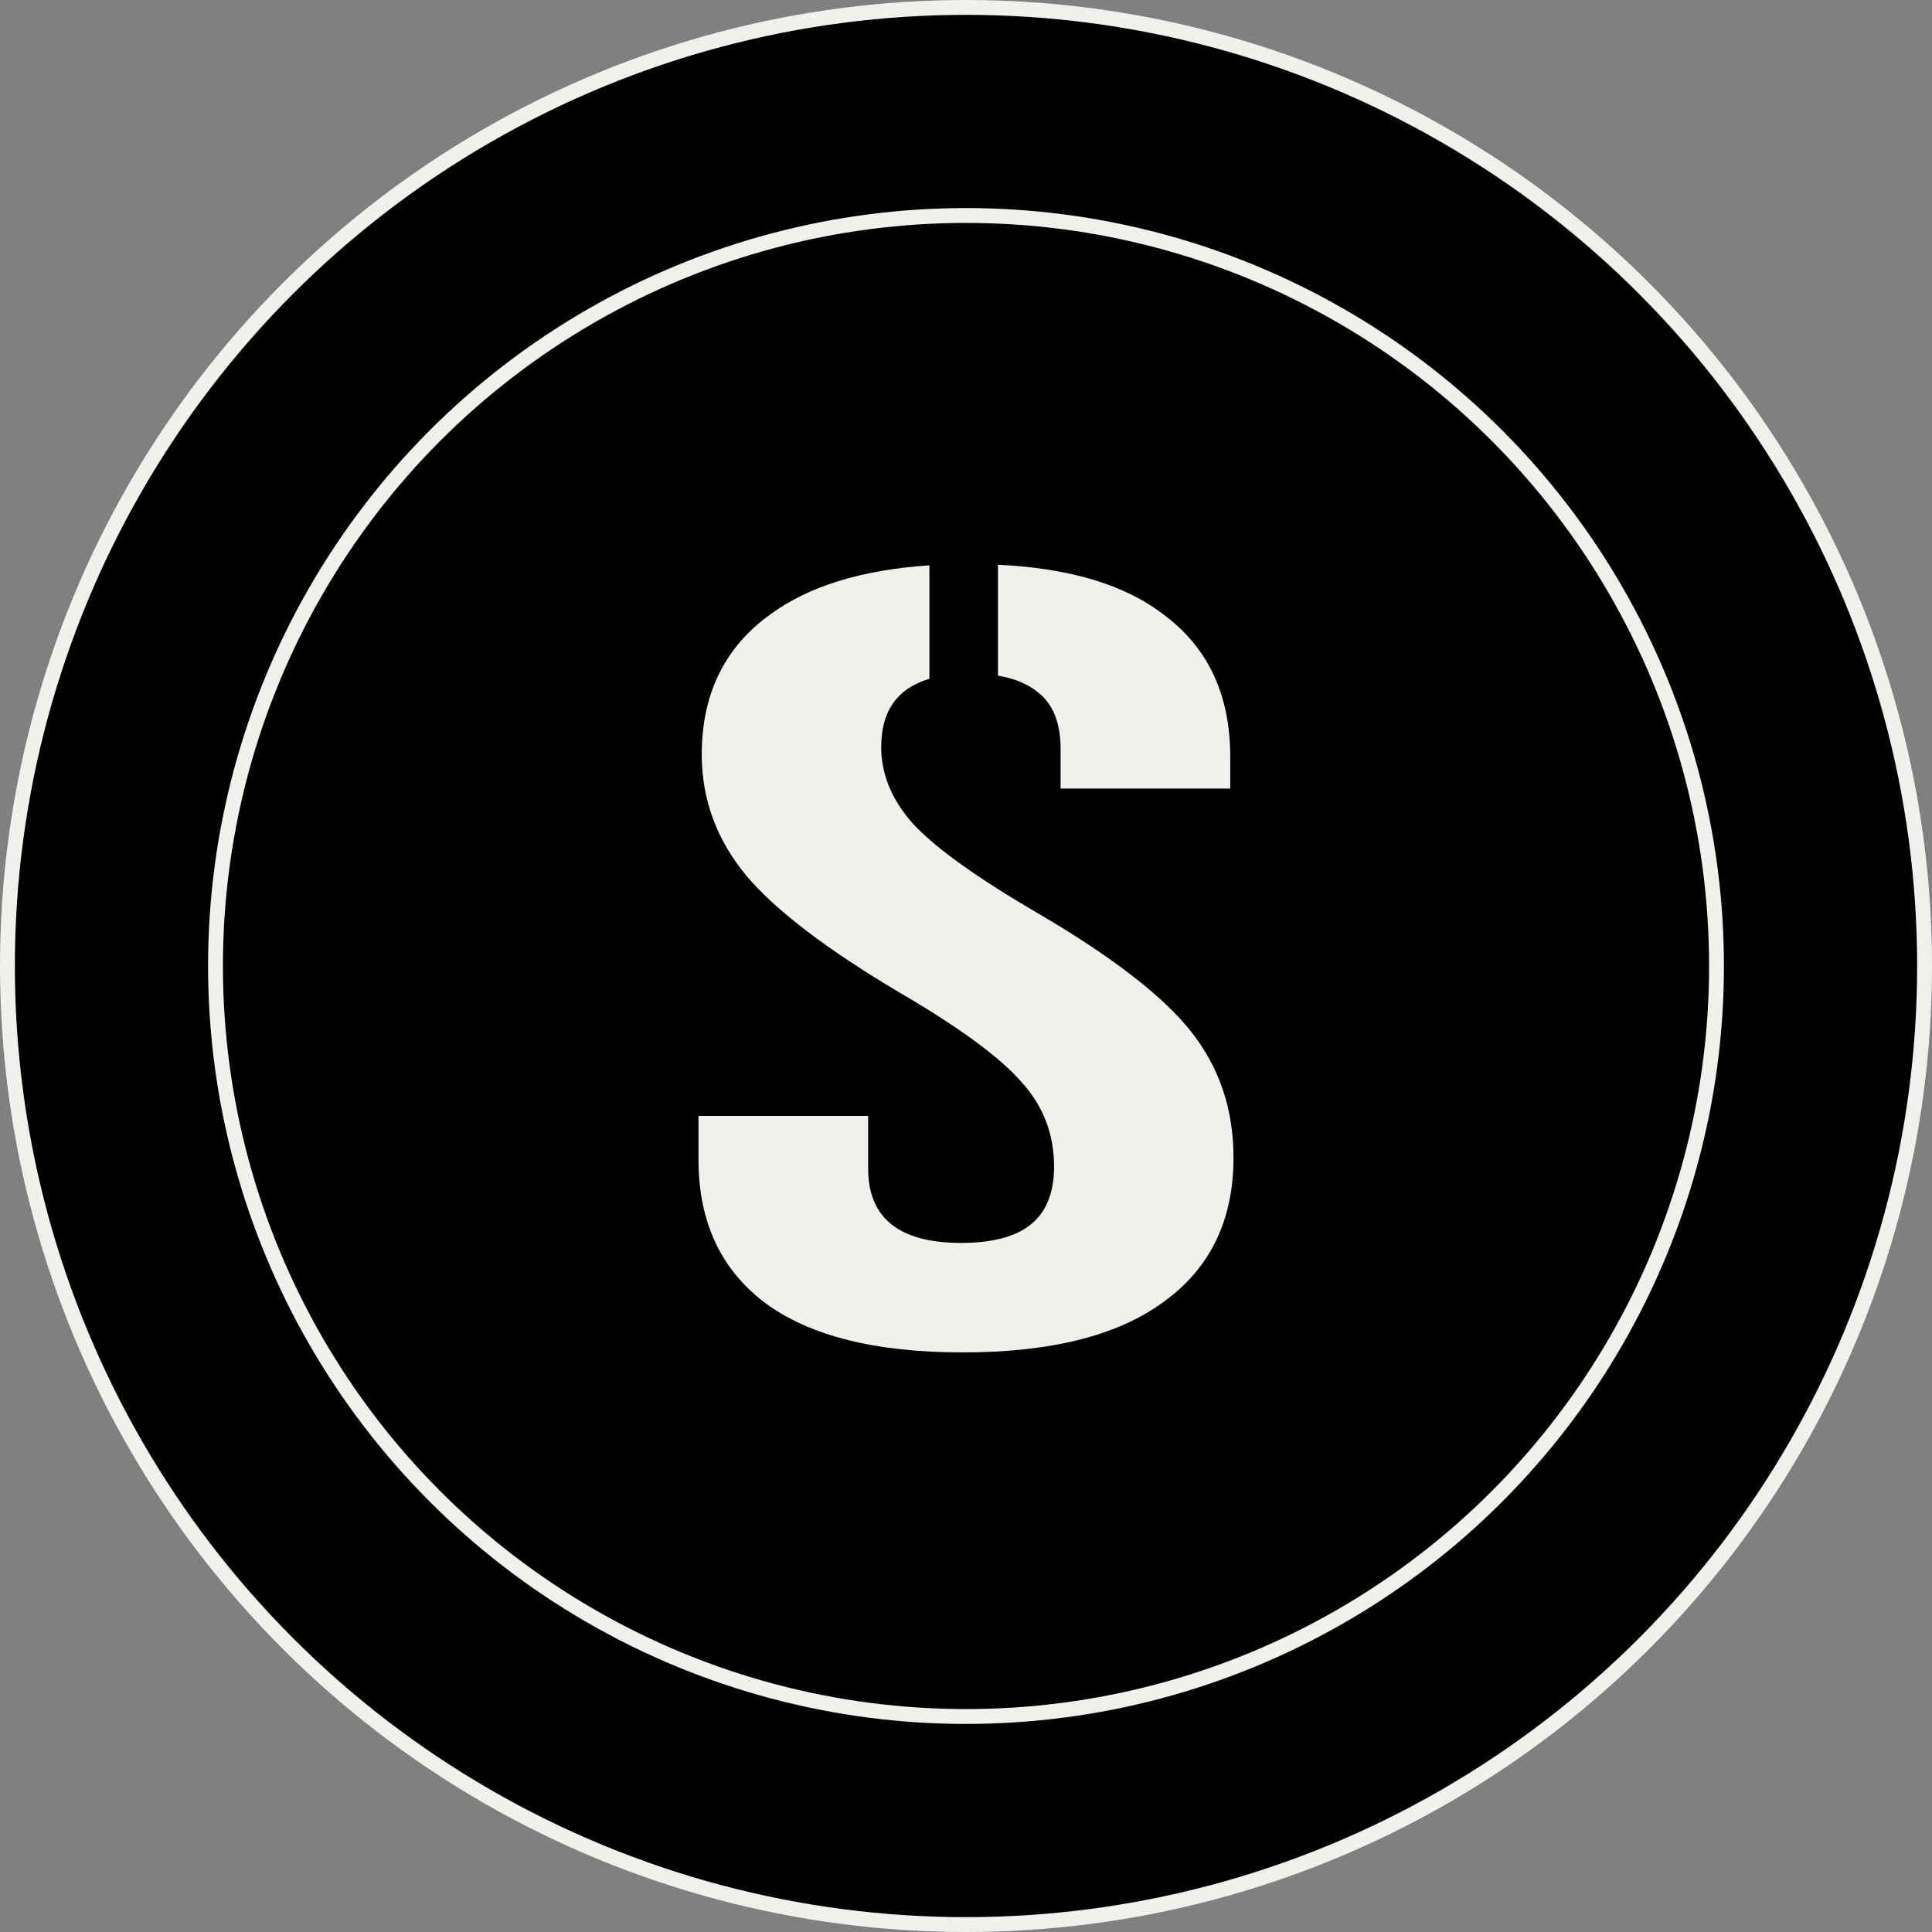
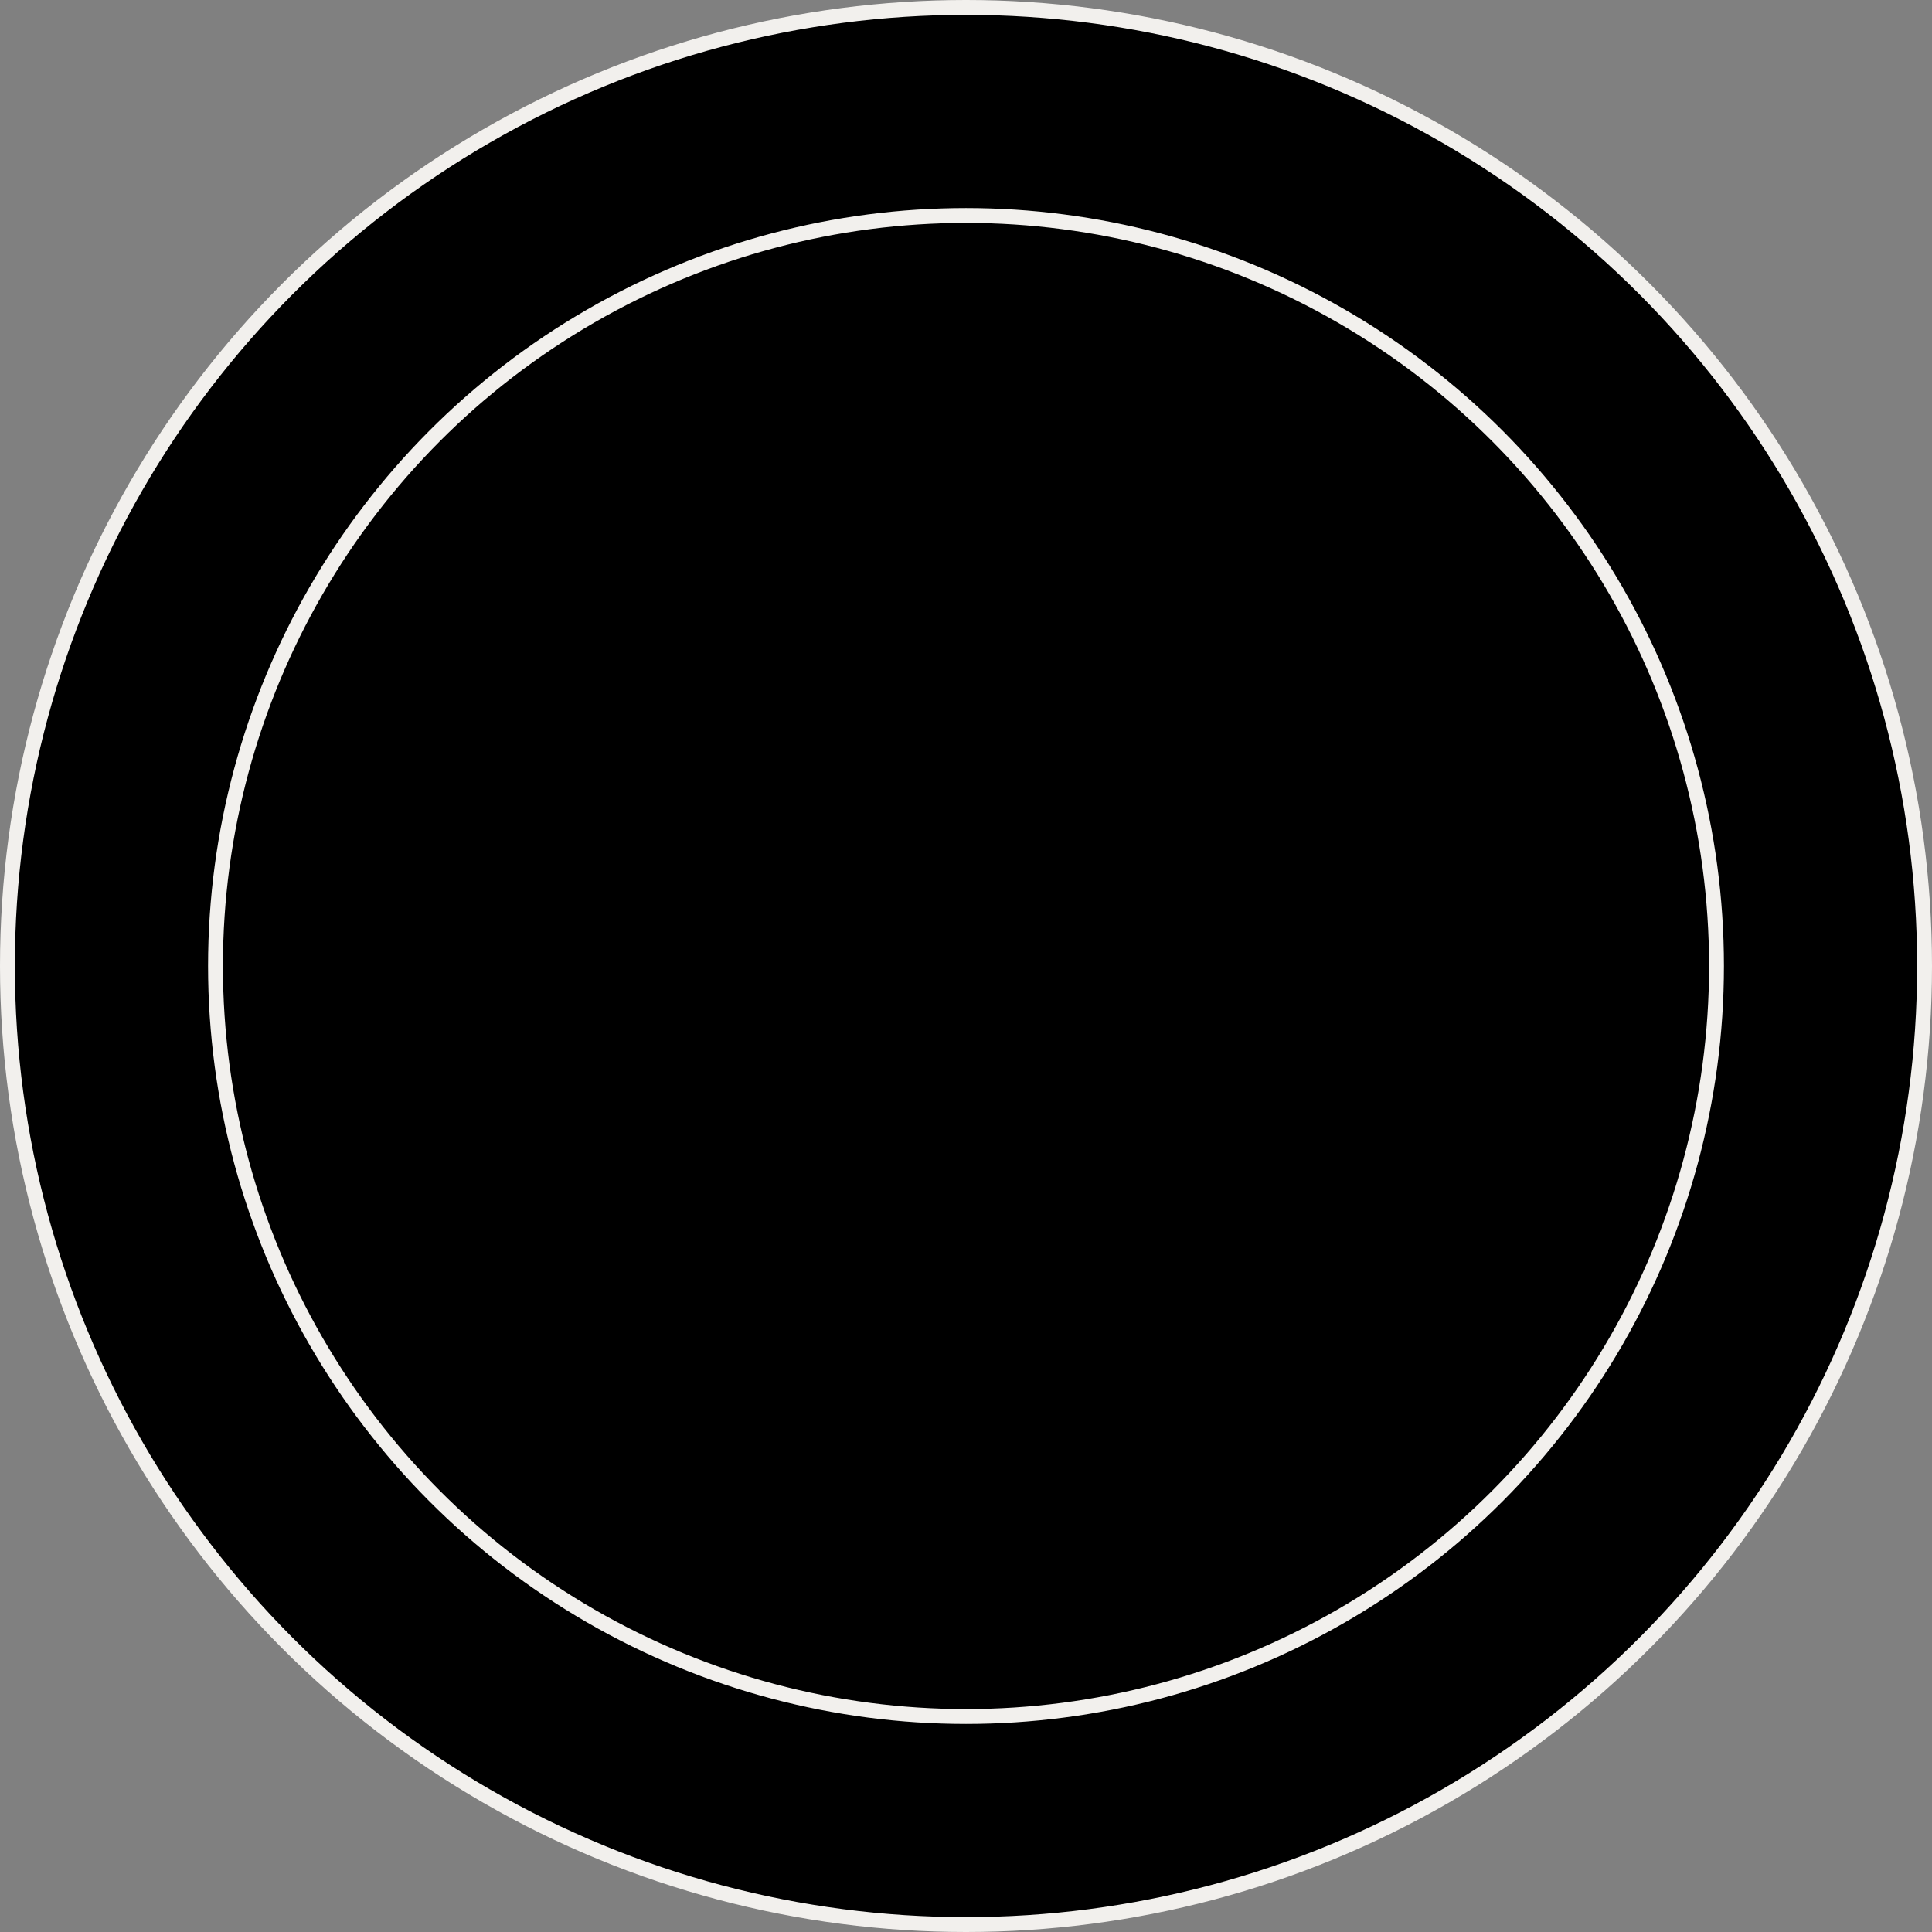
<svg xmlns="http://www.w3.org/2000/svg" width="130" height="130" viewBox="0 0 130 130" fill="none">
  <rect x="0" y="0" width="130" height="130" fill="#808080" stroke="none" />
  <circle cx="65" cy="65" r="64.5" fill="black" stroke="#F2F0ED" />
  <circle cx="65" cy="65" r="50.5" fill="black" stroke="#F2F0ED" />
-   <path d="M51.829 41.344C54.415 39.444 57.984 38.343 62.538 38.041V45.674C60.374 46.318 59.293 47.846 59.293 50.259C59.293 52.125 60.024 53.869 61.488 55.49C63.024 57.111 65.768 59.075 69.719 61.383C74.768 64.33 78.244 67.007 80.146 69.414C82.049 71.82 83 74.645 83 77.886C83 82.11 81.427 85.352 78.281 87.611C75.207 89.87 70.707 91 64.781 91C58.927 91 54.5 89.895 51.5 87.685C48.5 85.425 47 82.208 47 78.034V75.087H58.415V78.623C58.415 81.963 60.5 83.633 64.671 83.633C66.719 83.633 68.256 83.24 69.281 82.454C70.378 81.619 70.927 80.293 70.927 78.476C70.927 76.314 70.195 74.424 68.732 72.803C67.268 71.133 64.561 69.144 60.61 66.835C55.634 63.888 52.158 61.236 50.183 58.879C48.207 56.472 47.219 53.771 47.219 50.775C47.219 46.698 48.756 43.555 51.829 41.344Z" fill="#F2F0ED" />
-   <path d="M69.829 46.575C69.147 46.019 68.254 45.648 67.15 45.463V38C71.979 38.229 75.689 39.344 78.281 41.344C81.281 43.555 82.781 46.747 82.781 50.922V53.059H71.366V50.406C71.366 48.638 70.854 47.361 69.829 46.575Z" fill="#F2F0ED" />
</svg>